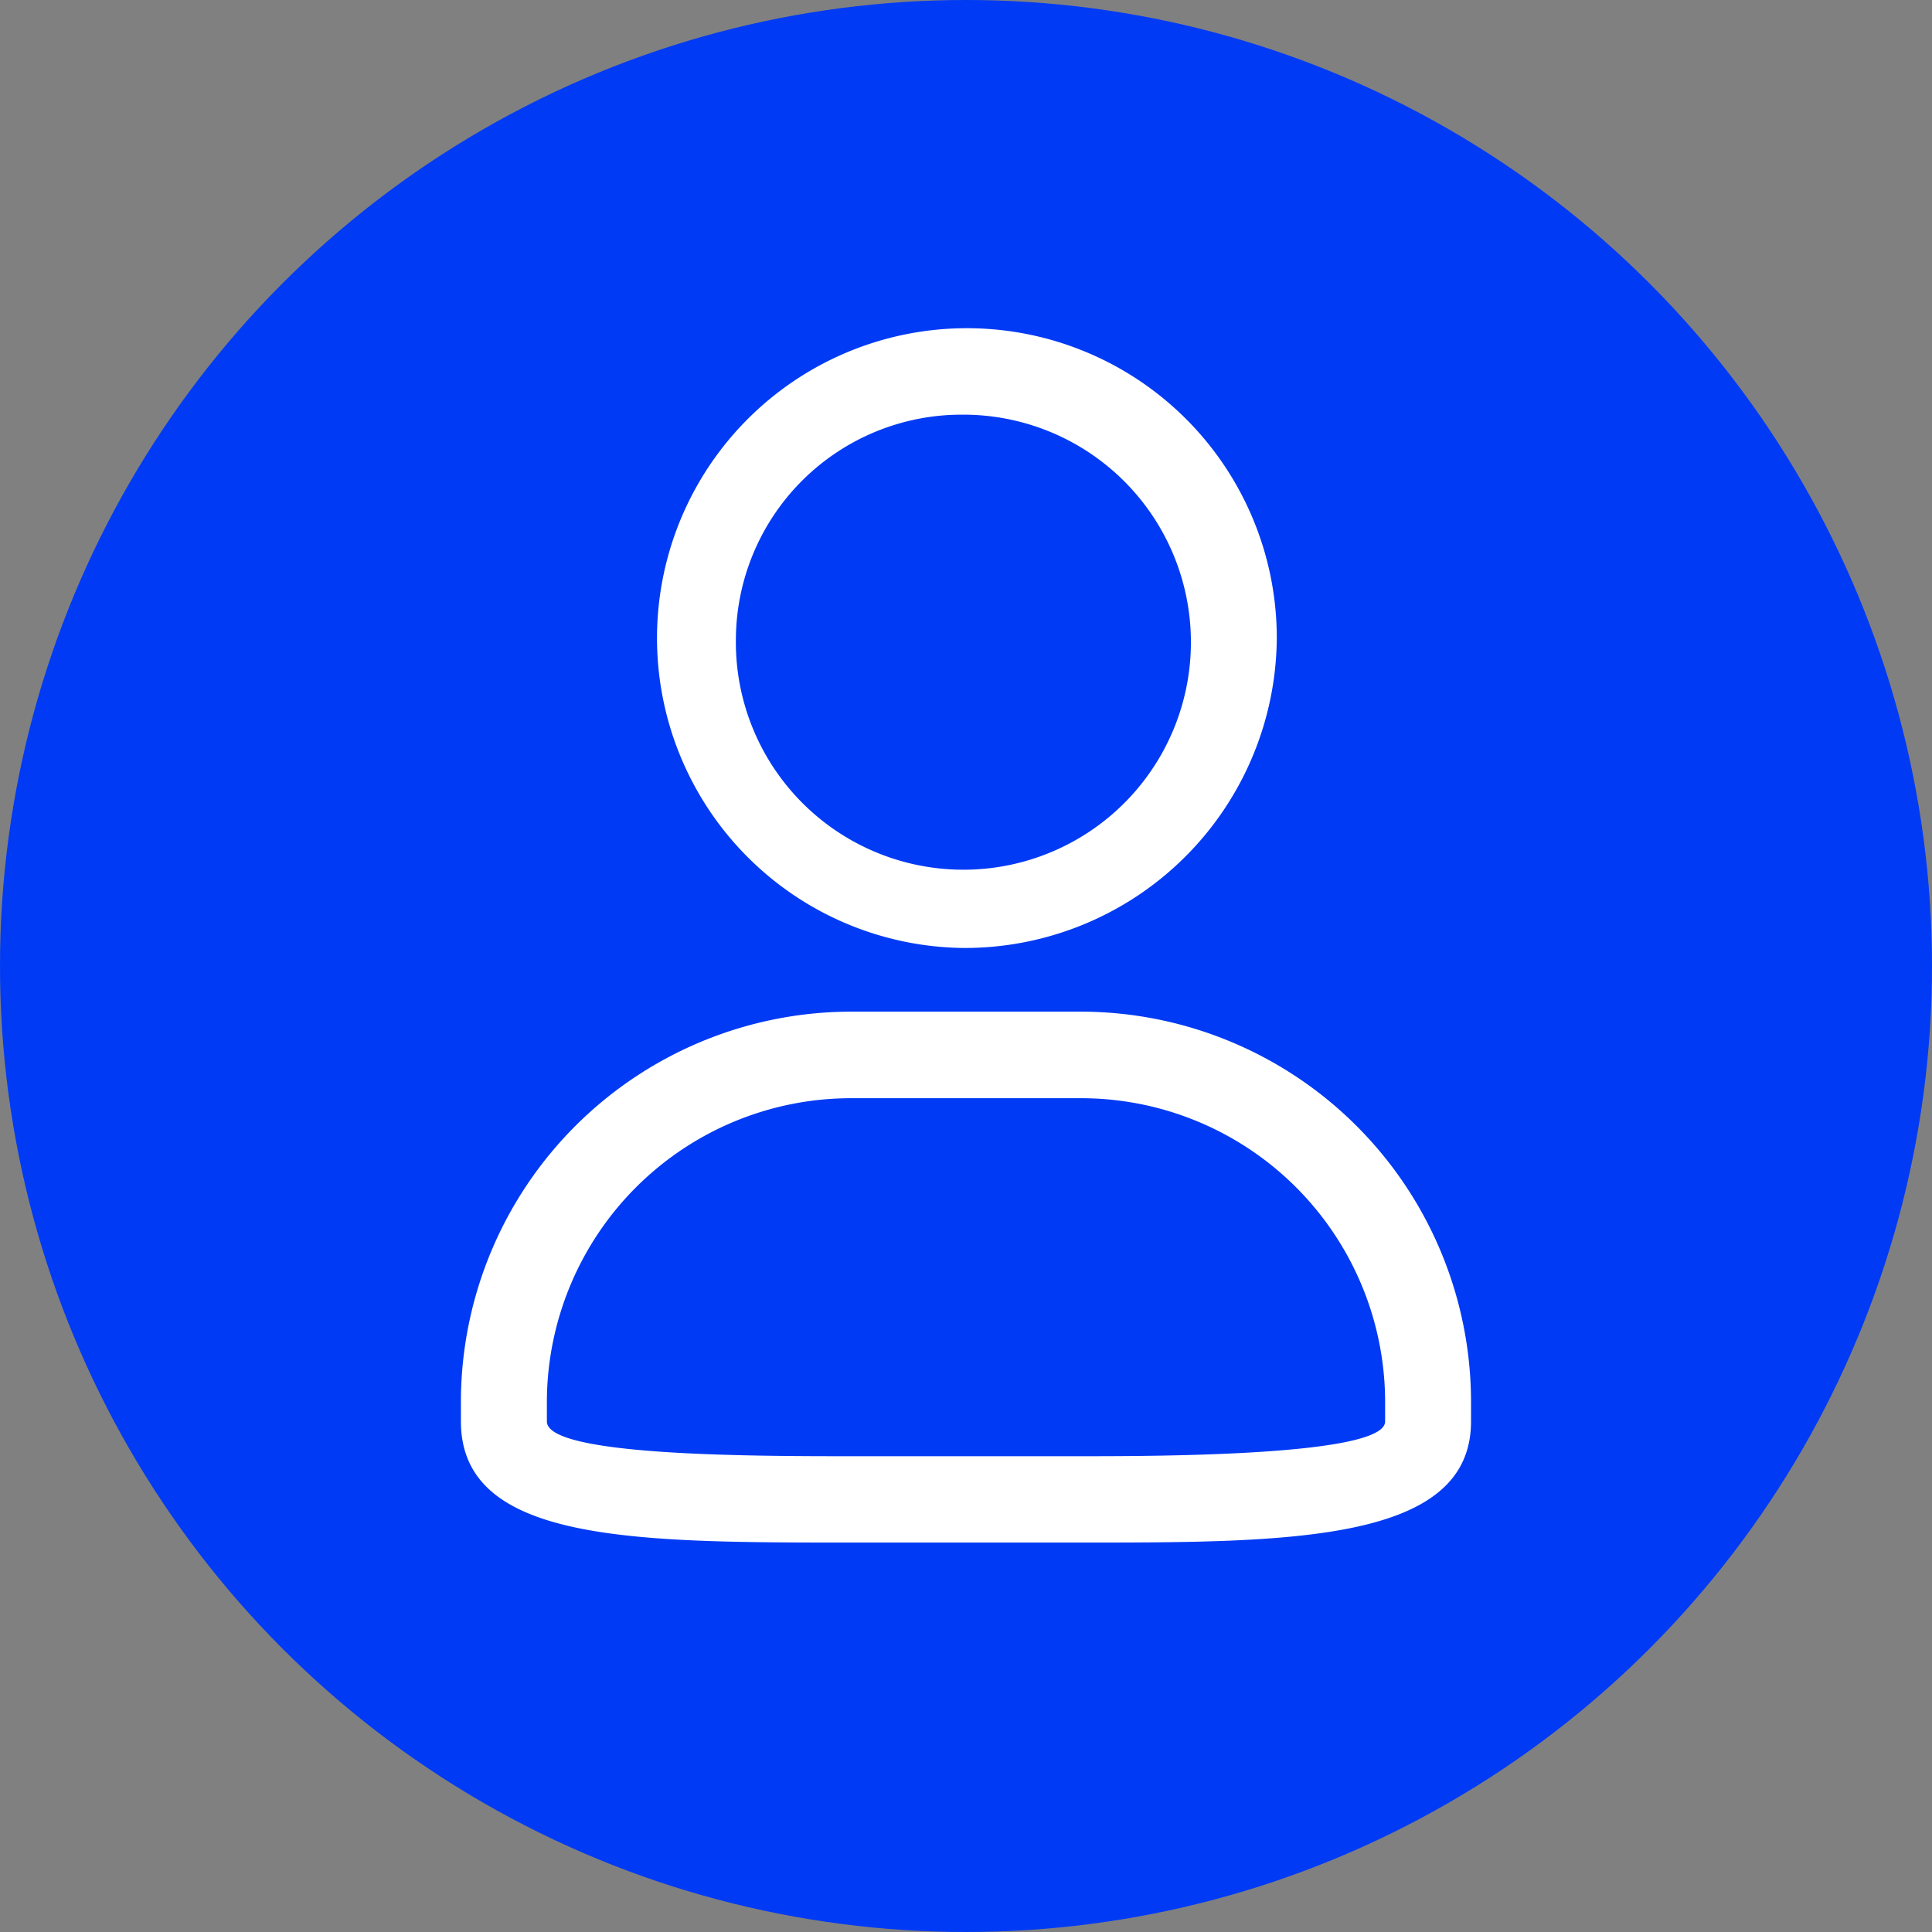
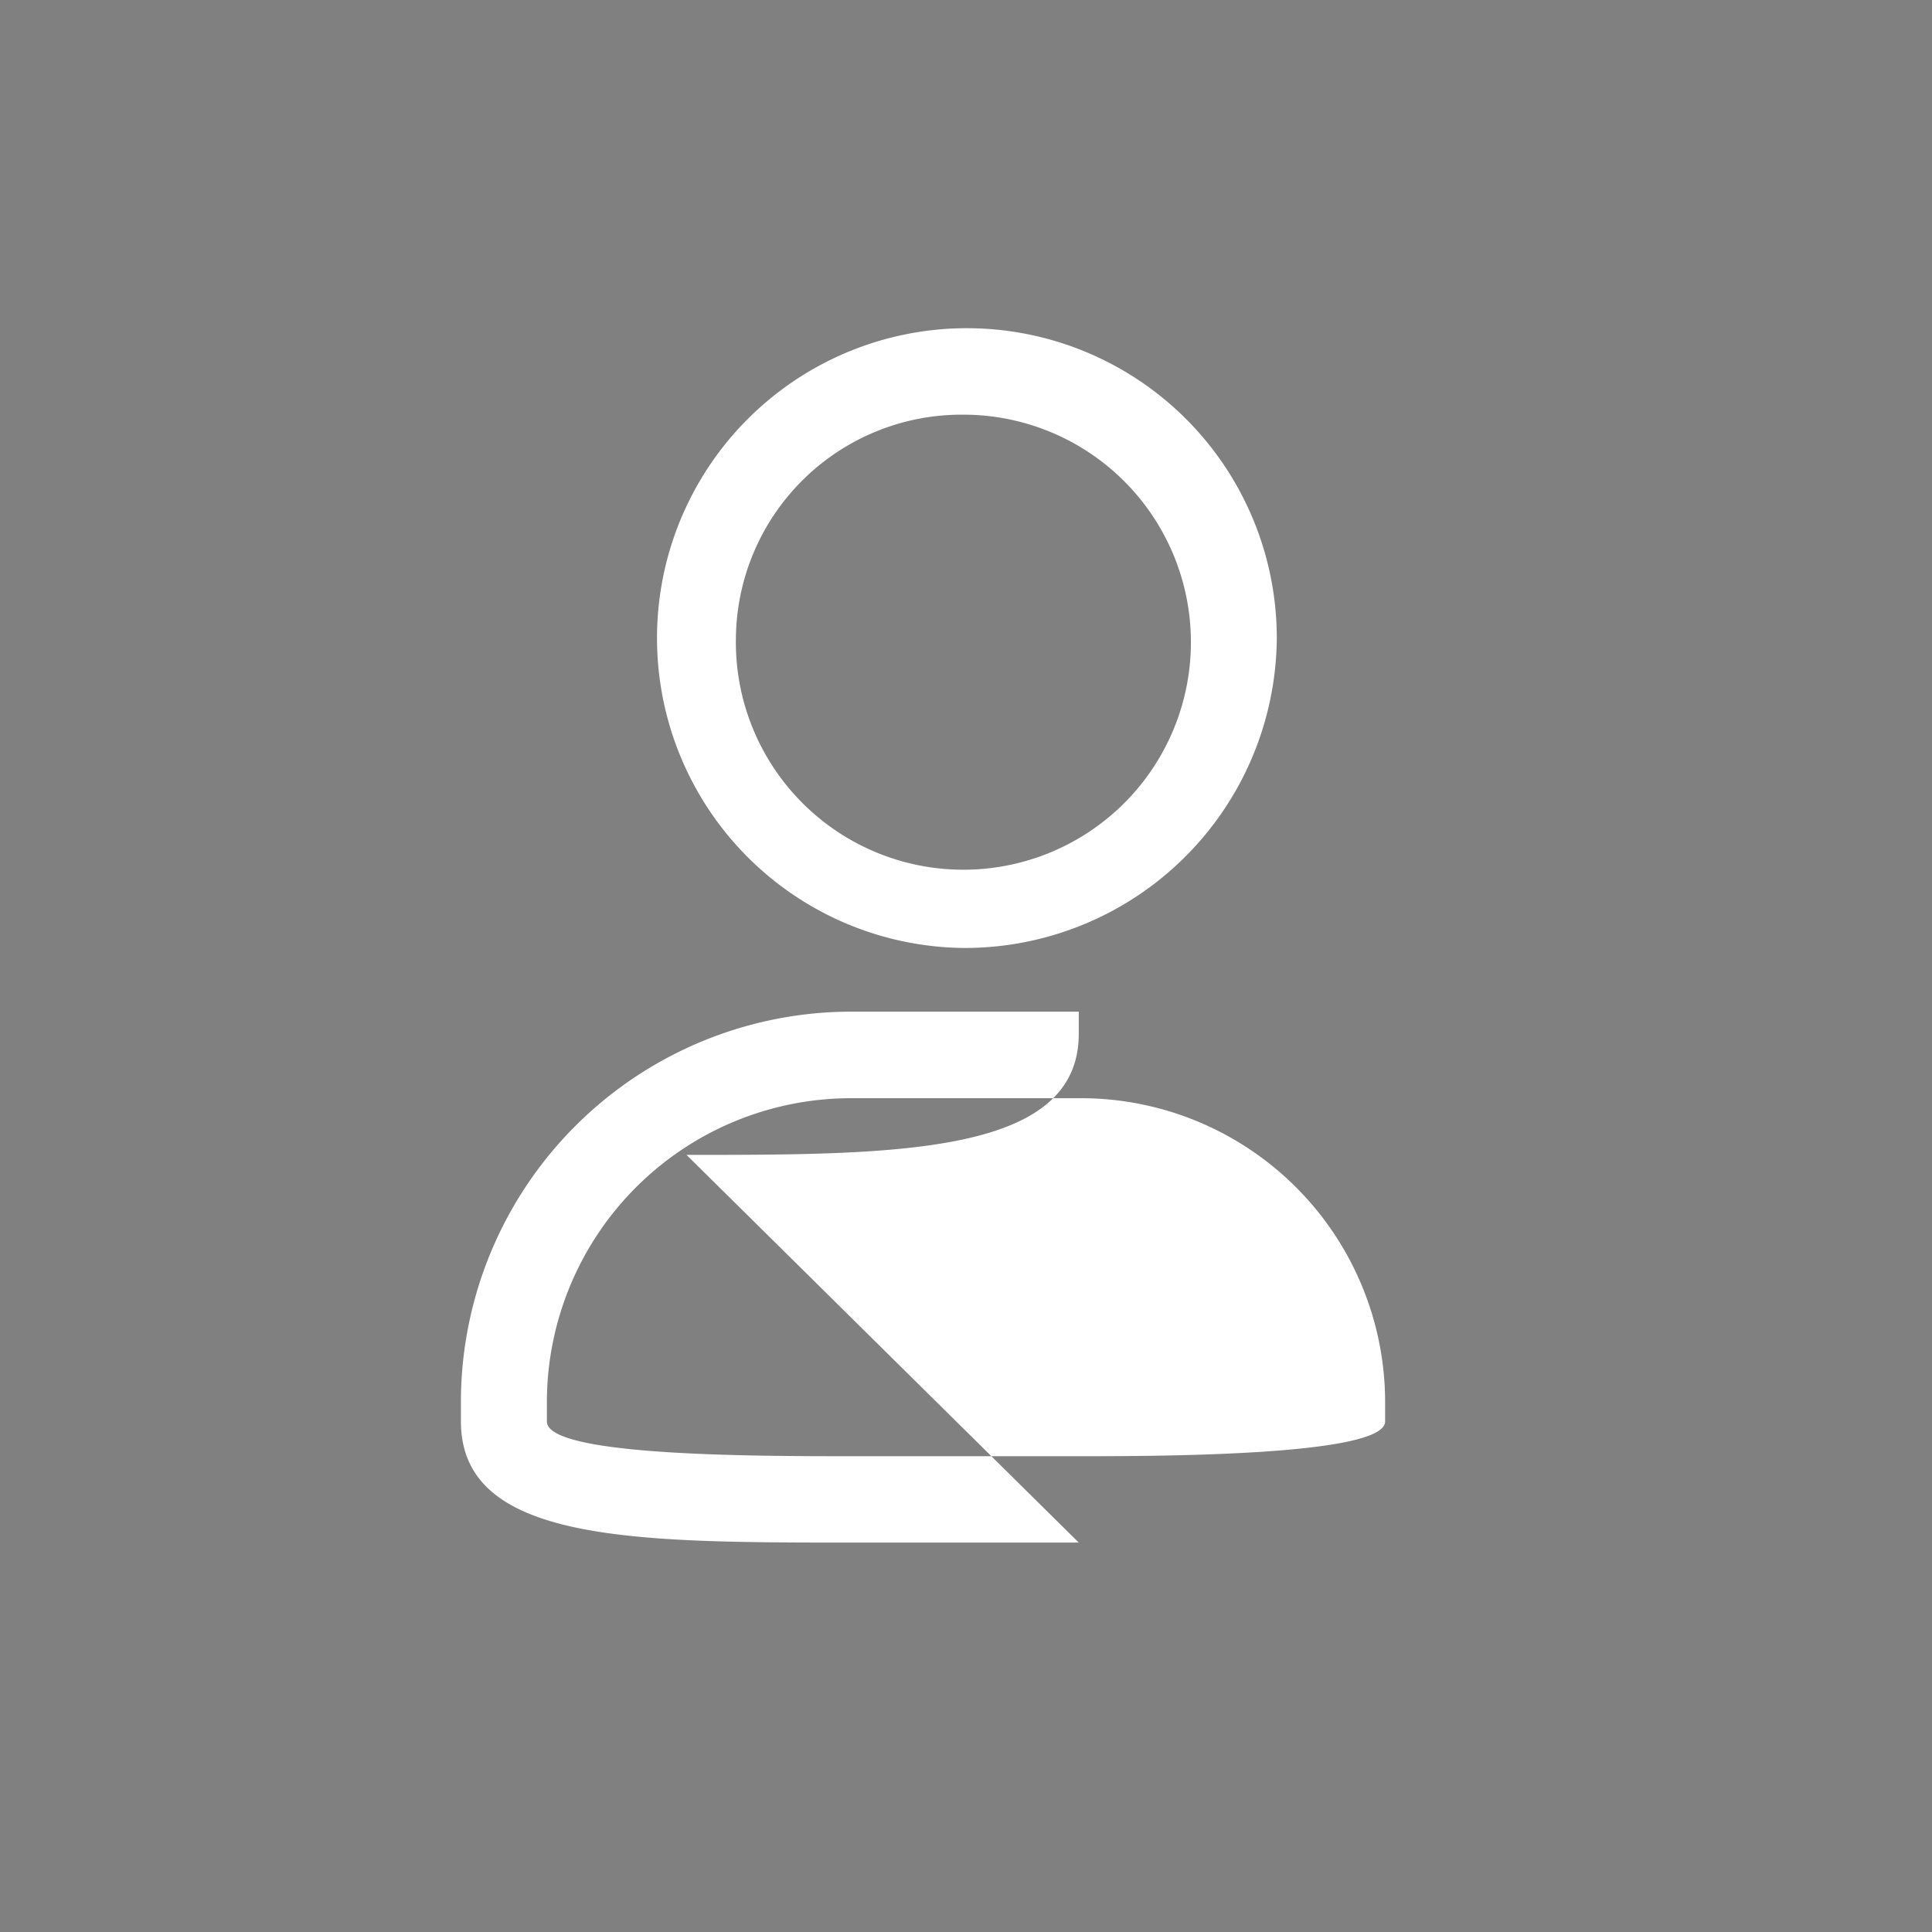
<svg xmlns="http://www.w3.org/2000/svg" width="30" height="30" viewBox="0 0 30 30">
  <rect x="0" y="0" width="30" height="30" fill="#808080" stroke="none" />
  <defs>
    <style>.a{fill:#003af4;}.b{fill:#fff;}</style>
  </defs>
  <g transform="translate(-80.399 -162.399)">
-     <circle class="a" cx="15" cy="15" r="15" transform="translate(80.399 162.399)" />
-     <path class="b" d="M113.251,59.935h-3.5c-3.4,0-6.094,0-6.094-1.882v-.342a6.064,6.064,0,0,1,6.094-6.02h3.5a6.064,6.064,0,0,1,6.091,6.02v.343c0,1.881-2.823,1.881-6.091,1.881Zm-3.5-6.9a4.725,4.725,0,0,0-4.759,4.677v.343c0,.539,3.214.539,4.759.539h3.5c1.176,0,4.757,0,4.757-.539v-.343a4.723,4.723,0,0,0-4.757-4.677h-3.5Zm1.708-2.333a4.812,4.812,0,1,1,4.867-4.812,4.846,4.846,0,0,1-4.867,4.812Zm-3.532-4.812a3.533,3.533,0,1,0,3.532-3.469A3.505,3.505,0,0,0,107.927,45.89Z" transform="translate(-16.101 126.417)" />
+     <path class="b" d="M113.251,59.935h-3.5c-3.4,0-6.094,0-6.094-1.882v-.342a6.064,6.064,0,0,1,6.094-6.02h3.5v.343c0,1.881-2.823,1.881-6.091,1.881Zm-3.5-6.9a4.725,4.725,0,0,0-4.759,4.677v.343c0,.539,3.214.539,4.759.539h3.5c1.176,0,4.757,0,4.757-.539v-.343a4.723,4.723,0,0,0-4.757-4.677h-3.5Zm1.708-2.333a4.812,4.812,0,1,1,4.867-4.812,4.846,4.846,0,0,1-4.867,4.812Zm-3.532-4.812a3.533,3.533,0,1,0,3.532-3.469A3.505,3.505,0,0,0,107.927,45.89Z" transform="translate(-16.101 126.417)" />
  </g>
</svg>